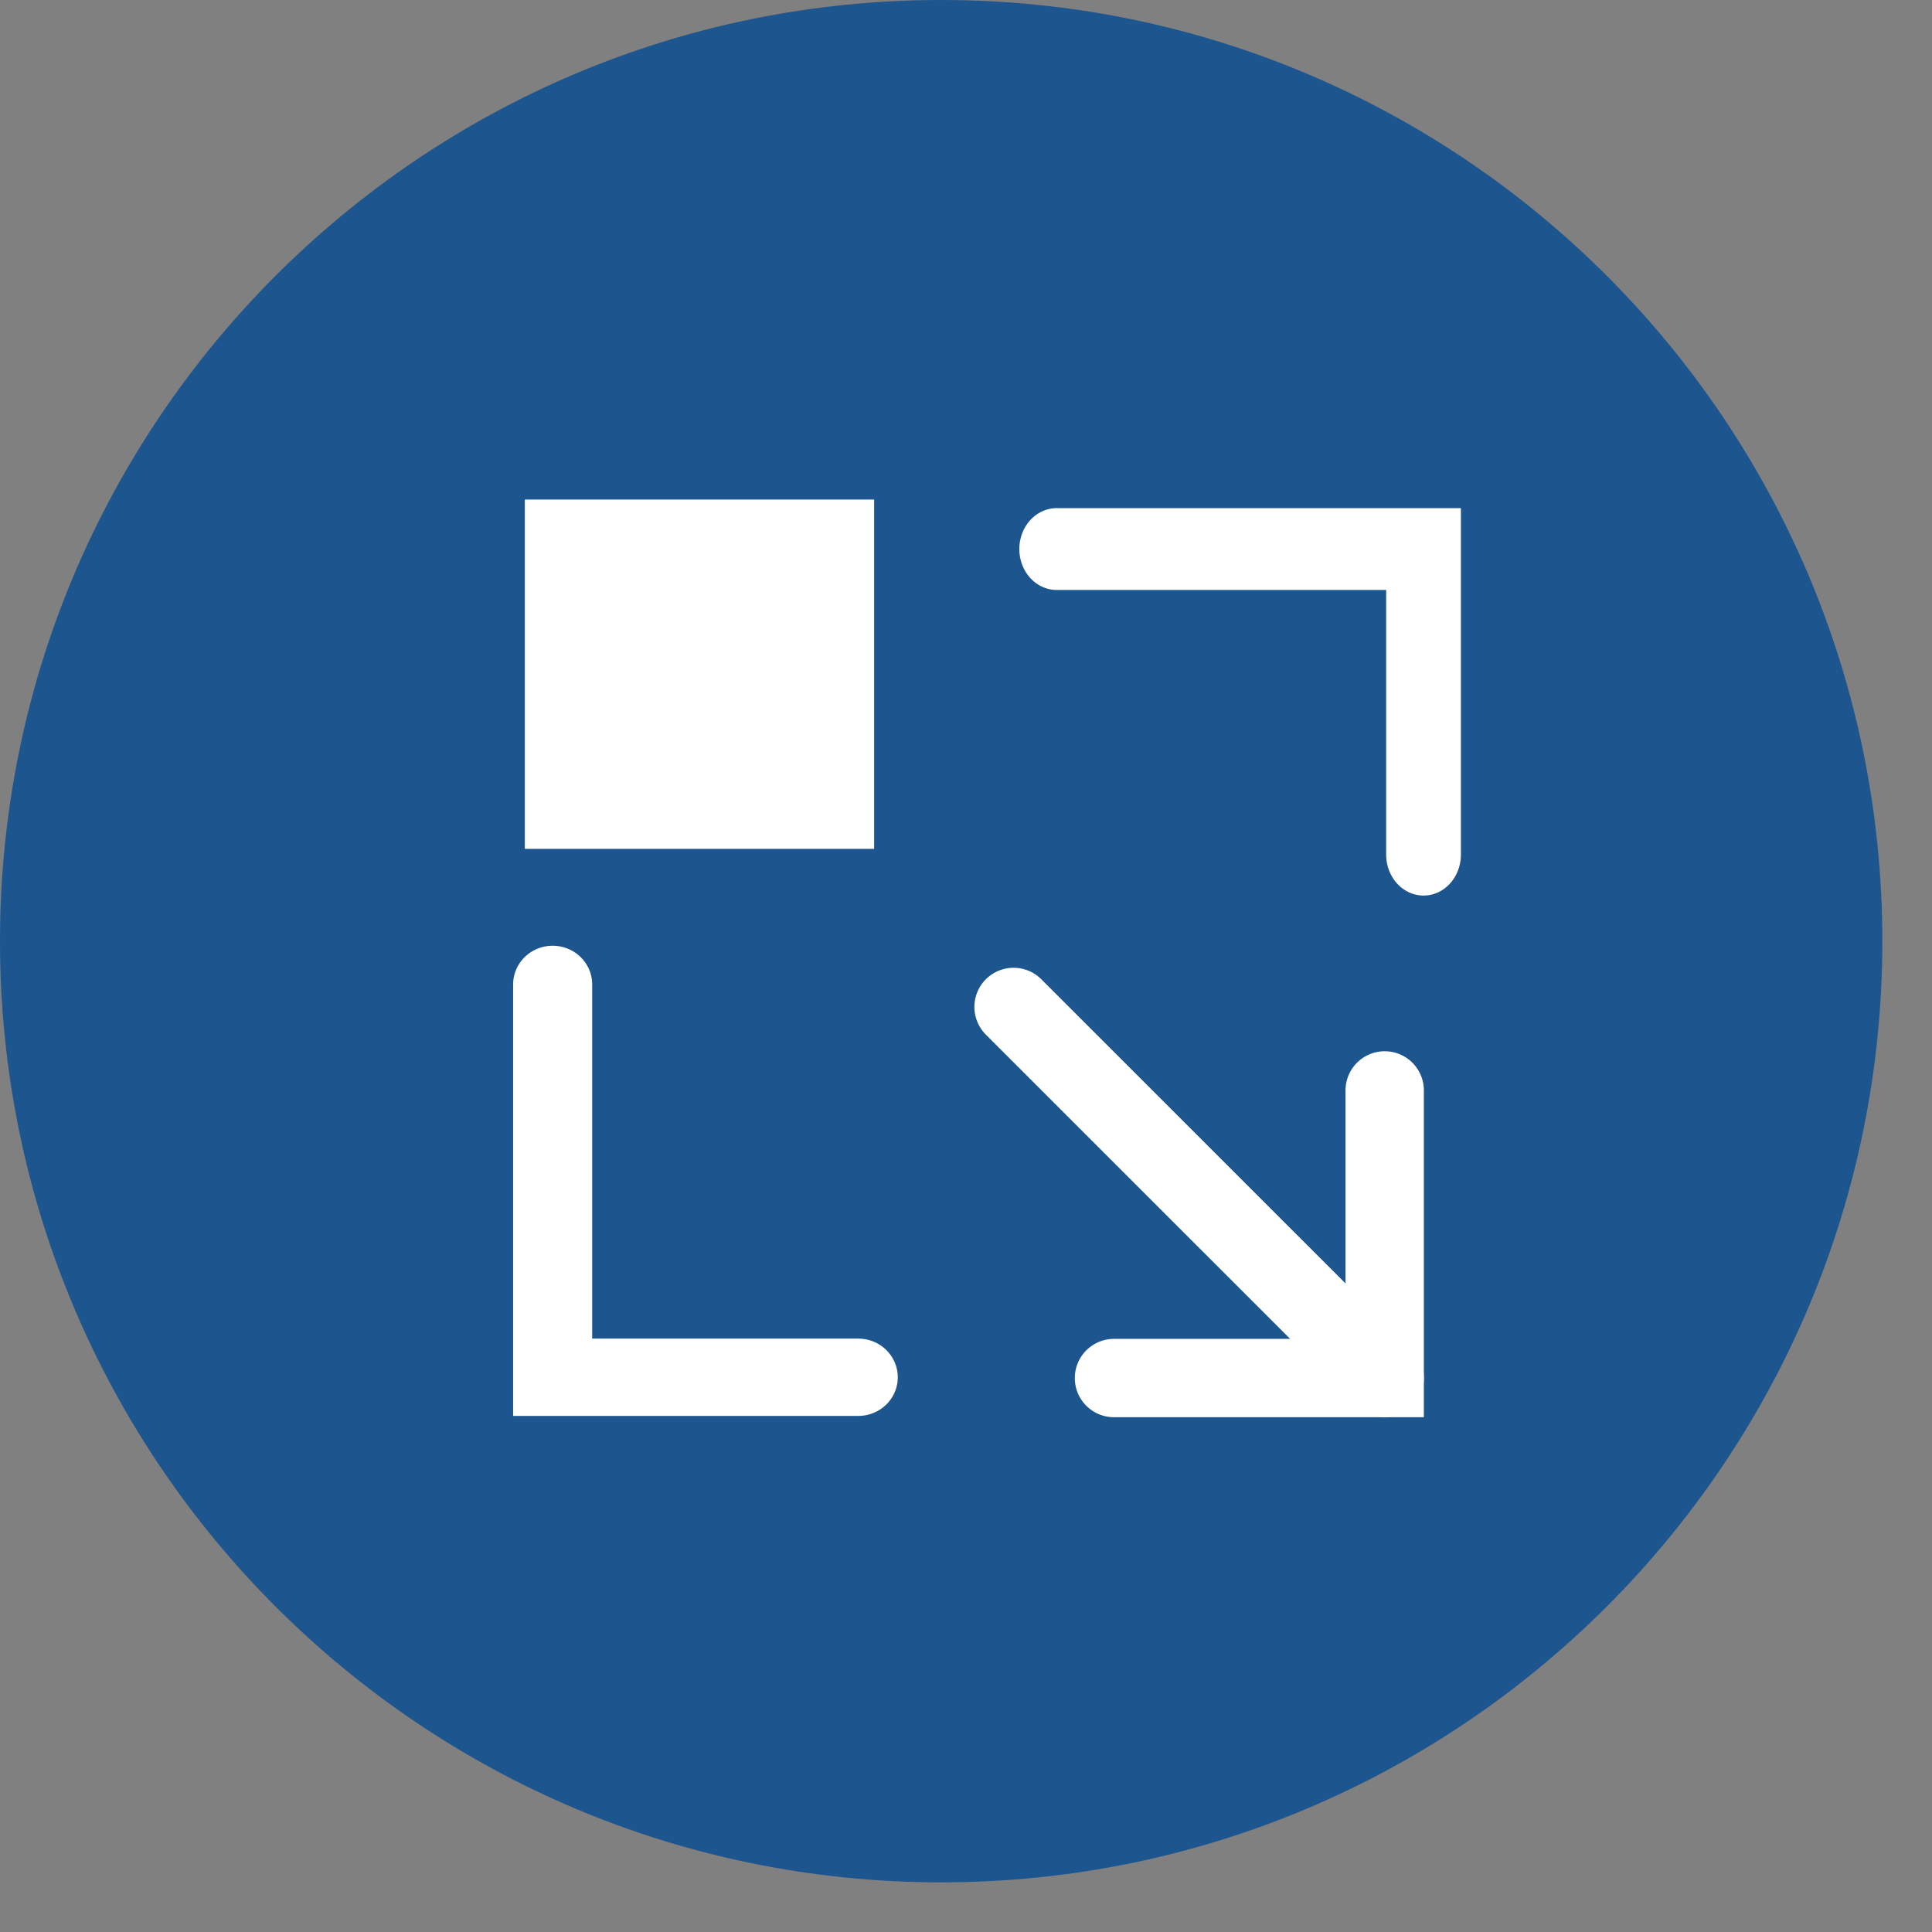
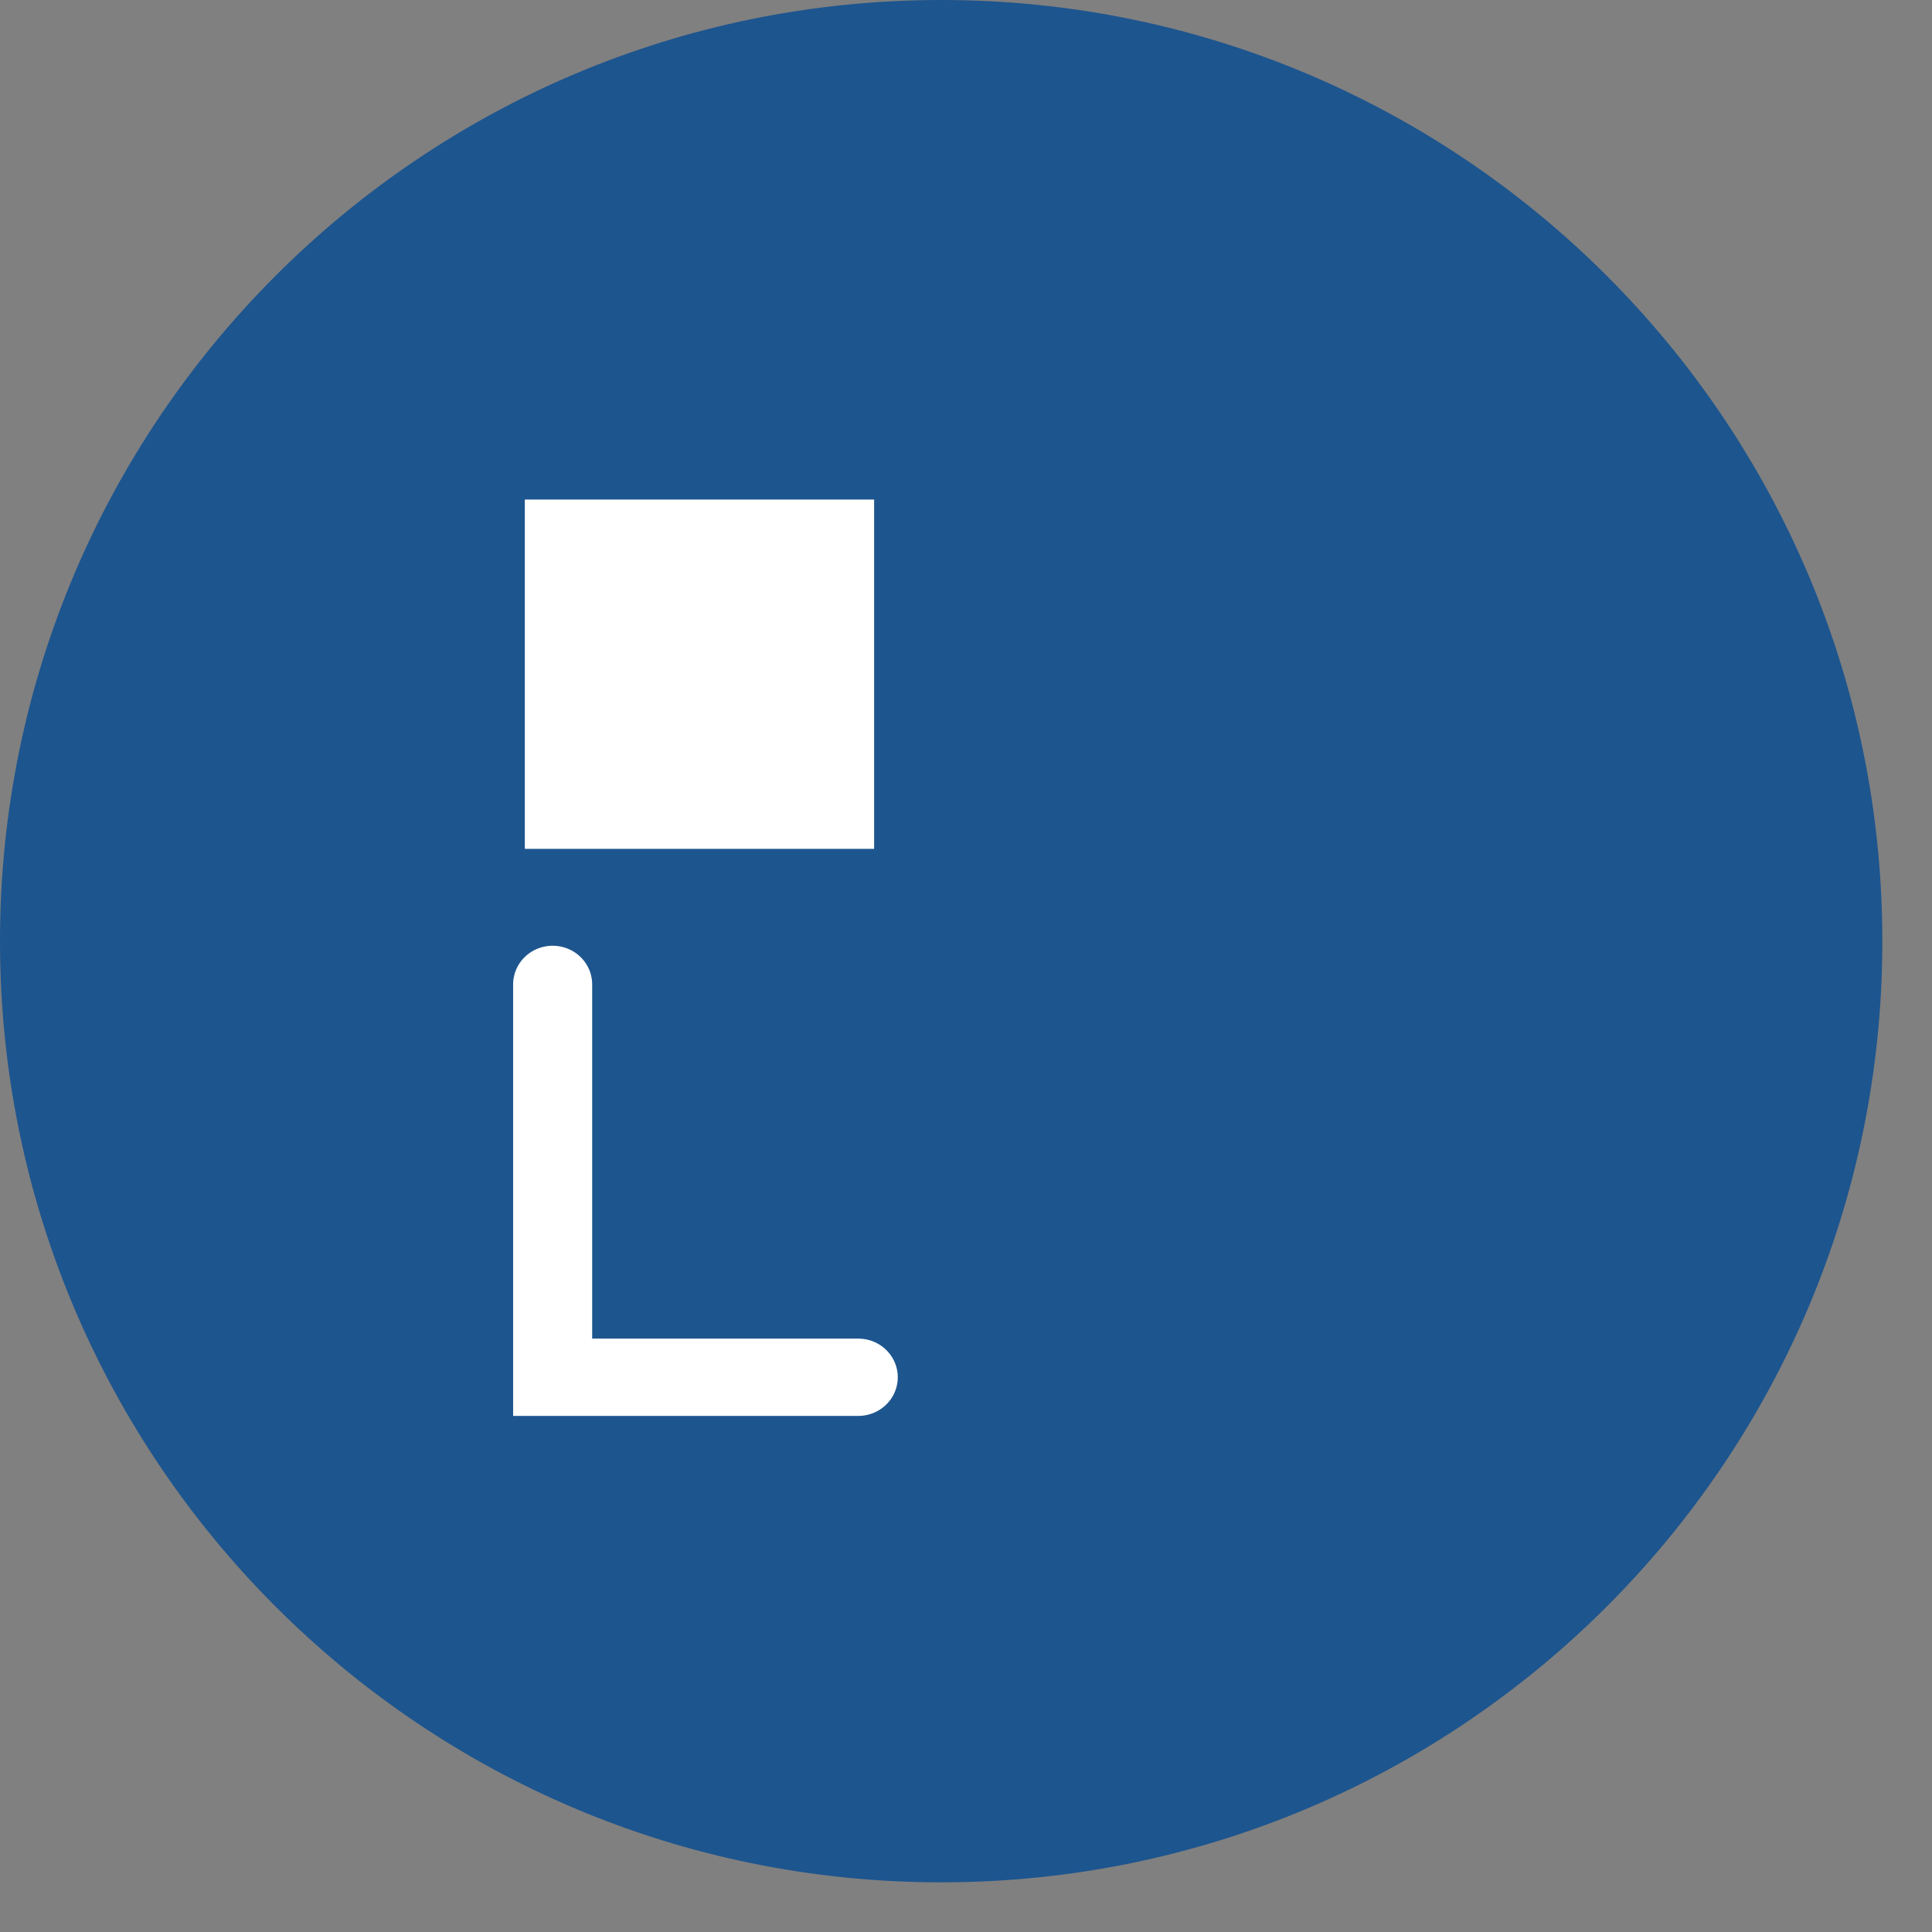
<svg xmlns="http://www.w3.org/2000/svg" xmlns:ns1="http://www.serif.com/" width="100%" height="100%" viewBox="0 0 37 37" version="1.1" xml:space="preserve" style="fill-rule:evenodd;clip-rule:evenodd;stroke-linecap:round;stroke-miterlimit:1.5;">
  <rect x="0" y="0" width="37" height="37" fill="#808080" stroke="none" />
  <g transform="matrix(1,0,0,1,-827.977,-180)">
    <g id="fullpage_rest" transform="matrix(-1,0,0,1,863.977,180.049)">
      <g>
        <path id="Shape-2" ns1:id="Shape 2" d="M17.976,-0.049C27.93,-0.049 36,8.021 36,17.976C36,27.93 27.93,36 17.976,36C8.021,36 -0.049,27.93 -0.049,17.976C-0.049,8.021 8.021,-0.049 17.976,-0.049Z" style="fill:rgb(29,85,142);" />
      </g>
      <g id="home">
            </g>
      <g transform="matrix(-1,0,0,1,863.977,-180.049)">
        <g transform="matrix(1.328,0,0,1.328,-225.644,-110.034)">
-           <path d="M809.454,238.272L813.358,238.272L813.358,234.124" style="fill:none;stroke:white;stroke-width:1.13px;" />
-         </g>
+           </g>
        <g transform="matrix(1.213,0,0,1.328,-132.127,-113.034)">
-           <path d="M808.195,228.576L813.987,228.576L813.987,232.983" style="fill:none;stroke:white;stroke-width:1.18px;" />
-         </g>
+           </g>
        <g transform="matrix(7.95591e-17,1.299,1.328,-8.13272e-17,535.012,-850.993)">
          <path d="M808.195,228.576L813.987,228.576L813.987,232.983" style="fill:none;stroke:white;stroke-width:1.14px;" />
        </g>
        <g transform="matrix(1.328,0,0,1.328,-226.146,-110.703)">
-           <path d="M813.736,238.775L808.384,233.424" style="fill:none;stroke:white;stroke-width:1.13px;" />
-         </g>
+           </g>
        <g transform="matrix(2.415,0,0,2.415,-1188.57,-273.647)">
          <rect x="839.171" y="191.807" width="2.77" height="2.77" style="fill:white;" />
        </g>
      </g>
    </g>
  </g>
</svg>